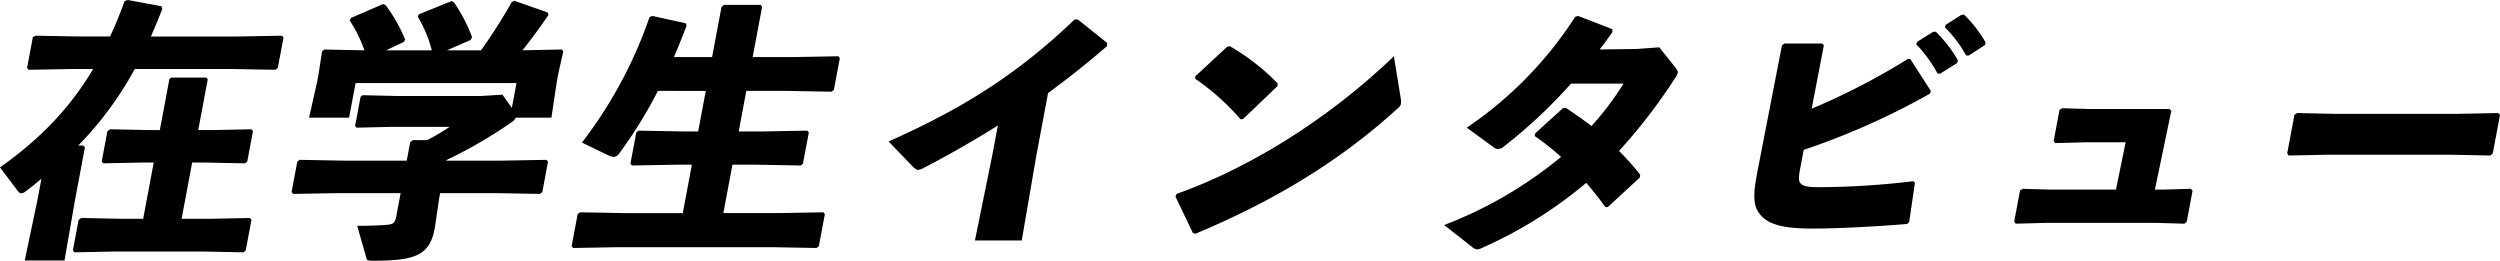
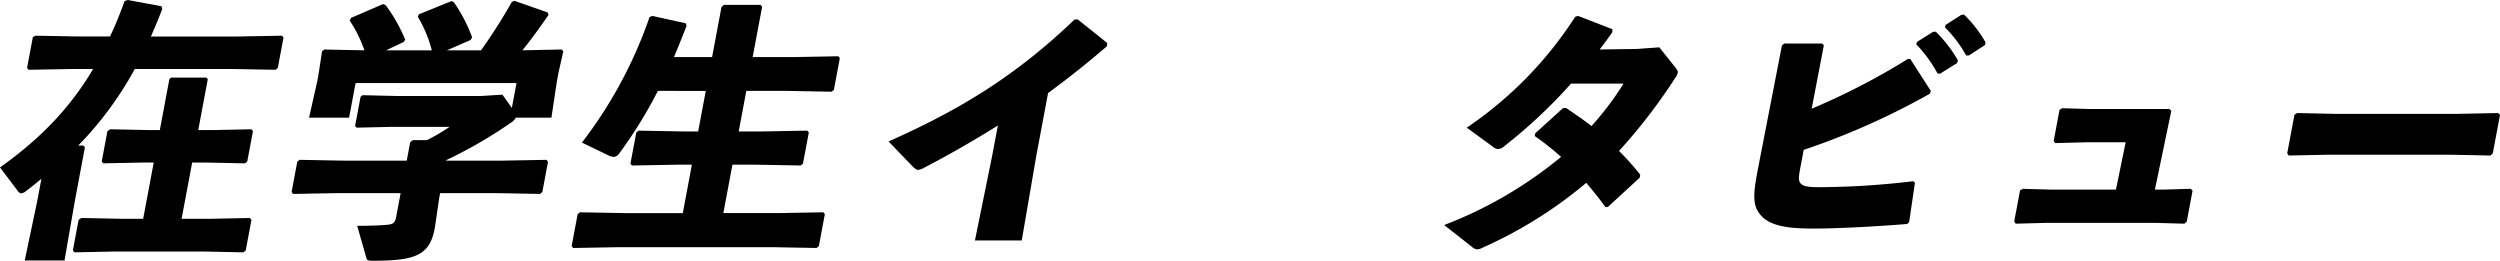
<svg xmlns="http://www.w3.org/2000/svg" width="554.879" height="57.87" viewBox="0 0 554.879 57.87">
  <defs>
    <clipPath id="a">
      <rect width="554.879" height="57.87" />
    </clipPath>
  </defs>
  <g transform="translate(0 0)" clip-path="url(#a)">
    <path d="M7.892,7.923,17.7,8.1h6.724A84.692,84.692,0,0,0,27.644.238L28.349,0l7.486,1.382.187.6c-.826,2.161-1.69,4.2-2.528,6.122h19.09l10-.179.341.42-1.262,6.722-.5.42-9.932-.179H29.918A76.636,76.636,0,0,1,17.363,32.3H18.5l.341.42L16.626,44.541l-2.31,13.268H5.489L8.281,44.541l.912-4.861c-1.142.96-2.269,1.86-3.458,2.761a2.064,2.064,0,0,1-.991.478c-.3,0-.567-.179-.849-.6L0,37.157c9.142-6.482,15.661-13.385,20.673-21.849H16.351l-10,.179-.341-.42L7.295,8.223ZM45.651,36.078h-3L40.307,48.563H46.67l8.8-.18.343.422-1.275,6.783-.5.42-8.731-.182H25.315l-8.8.182-.341-.42L17.447,48.8l.618-.422,8.613.18h5.1l2.343-12.485h-2.4l-8.8.18-.341-.422,1.261-6.724.62-.418,8.612.18h2.4l2.119-11.287.369-.361h7.864l.294.361L44,28.874h3l8.8-.18.343.418-1.262,6.724-.5.422Z" transform="translate(0 0)" />
    <path d="M71.285,35.58H83.534l10-.18.341.422-1.261,6.724-.5.42-9.932-.182H69.933l-.215,1.142-.862,5.883c-.963,6.722-4.082,7.985-13.868,7.985-1.2,0-1.3-.123-1.438-.66L51.52,50.048c2.823,0,5.666-.121,6.708-.24,1.285-.121,1.7-.42,1.959-1.8l.981-5.225H47.3l-10,.182-.341-.42,1.262-6.724.5-.422,9.932.18H62.52l.767-4.08.571-.48h3.182a45.962,45.962,0,0,0,5-2.942H59.306l-7.9.179-.352-.361,1.217-6.482.429-.361,7.89.182H78.9l4.859-.3,2.089,2.94,1.038-5.521H51.166l-1.441,7.684H40.838l1.788-7.925.315-1.681.777-5.1.5-.418,8.911.18a29.661,29.661,0,0,0-3.262-6.6l.292-.6L57.279.823l.555.24a35.115,35.115,0,0,1,4.332,7.624l-.282.539-3.95,1.863H68.079a27.687,27.687,0,0,0-3.1-7.444l.221-.541L72.471.162l.5.242a34.433,34.433,0,0,1,4.059,7.8l-.352.6L71.441,11.09h7.564A119.71,119.71,0,0,0,85.815.4l.6-.3,7.379,2.583.2.539c-2.147,3.122-4,5.644-5.8,7.866l8.739-.18.34.418-1.035,4.563-.417,2.22-1.187,7.925H86.707a2.335,2.335,0,0,1-.912,1.021,102.573,102.573,0,0,1-14.486,8.4Z" transform="translate(27.757 0.077)" />
    <path d="M103.63,12.2,105.716,1.1l.51-.48h8.167l.341.42-2.1,11.165H121.7l9.941-.18.341.422-1.319,7.022-.5.422-9.872-.18h-9.065l-1.69,9h5.283l9.939-.18.341.42-1.3,6.9-.5.418-9.872-.179h-5.281l-2.017,10.744h12.247l9.939-.179.341.42-1.329,7.083-.5.42-9.871-.18H82.8l-10,.18-.34-.42,1.329-7.083.5-.42,9.934.179H97.129l2.017-10.744h-3.3l-10,.179-.341-.418,1.3-6.9.5-.42,9.934.18h3.3l1.691-9H91.6a99.019,99.019,0,0,1-8.617,13.926,1.525,1.525,0,0,1-1.217.72,3.1,3.1,0,0,1-1.084-.3l-5.943-2.88A97.839,97.839,0,0,0,89.75,3.319l.585-.242L97.775,4.7l.2.539c-.93,2.4-1.839,4.682-2.807,6.964Z" transform="translate(54.42 0.464)" />
    <path d="M131.8,51.513l3.8-18.669L136.891,26c-5.171,3.241-10.489,6.3-16.348,9.365a3.315,3.315,0,0,1-1.35.48c-.361,0-.674-.24-1.185-.72l-5.376-5.584c15.393-6.843,27.957-14.287,41.284-27.073h.72l6.526,5.223-.075.72c-4.588,3.961-8.953,7.384-13.056,10.384l-2.6,13.868-3.239,18.85Z" transform="translate(84.59 1.854)" />
-     <path d="M199.007,17.508a3.1,3.1,0,0,1,.026,1.142c-.079.418-.306.66-.805,1.079C185.334,31.5,170.66,40.261,153.458,47.463l-.578-.119L149,39.24l.235-.6c15.959-5.7,33.312-16.269,48.241-30.555Zm-45.6-4.982,7.053-6.544.623-.121a48.776,48.776,0,0,1,10.632,8.286l-.114.6L164,22.01l-.552.061a53.319,53.319,0,0,0-10.077-9Z" transform="translate(111.902 4.403)" />
    <path d="M225.812,9.347l4.99-.361,3.646,4.561c.331.482.525.723.457,1.082a2.717,2.717,0,0,1-.49,1.021,122,122,0,0,1-12.551,16.328,58.745,58.745,0,0,1,4.712,5.281l-.124.66L219.411,44.4l-.552.061c-1.38-1.921-2.793-3.663-4.267-5.4a96.3,96.3,0,0,1-22.926,14.348,3.139,3.139,0,0,1-1.22.418,1.968,1.968,0,0,1-1.268-.6l-6.123-4.8A92.649,92.649,0,0,0,209.008,33.3a58.952,58.952,0,0,0-5.855-4.623l.112-.6,6.15-5.582.674-.06c1.972,1.322,3.887,2.641,5.668,4.022a65.661,65.661,0,0,0,7.113-9.424H211.221A113.356,113.356,0,0,1,196.36,30.958a2.1,2.1,0,0,1-1.375.6,1.968,1.968,0,0,1-1.159-.541l-5.756-4.2A85.577,85.577,0,0,0,212.142,2.2l.637-.182,7.61,2.943,0,.66c-.911,1.32-1.867,2.581-2.823,3.842Z" transform="translate(137.479 1.519)" />
    <path d="M237.459,8.274l.34.42-2.7,14.047A153.623,153.623,0,0,0,256.448,11.7h.541l4.553,7.085-.173.6a162.256,162.256,0,0,1-28.039,12.487l-.767,4.082c-.315,1.681-.424,2.581-.056,3.18.564.842,1.791,1.021,4.313,1.021a180.218,180.218,0,0,0,20.779-1.32l.424.3-1.285,8.766-.439.418c-6.465.541-15.381,1.021-20.785,1.021-5.822,0-10.343-.539-12.317-3.78-1.3-2.042-.867-4.982-.1-9.063l5.4-27.8.5-.42Zm21.019-.361,3.539-2.22.611-.06A29.1,29.1,0,0,1,267.558,12l-.173.6-3.74,2.343h-.6a28.9,28.9,0,0,0-4.726-6.484Zm6.353-3.78,3.479-2.222.611-.06a27.535,27.535,0,0,1,4.784,6.185l-.173.6-3.549,2.282h-.6a27.413,27.413,0,0,0-4.712-6.242Z" transform="translate(167.004 1.391)" />
    <path d="M263.425,31.782h14.469l2.152-10.5h-8.827l-6.817.18-.329-.482,1.294-6.9.609-.361,6.151.18h17.65l.4.418-3.64,17.47h1.741l6.218-.18.4.42-1.285,6.845-.511.478-6.209-.179H262.219l-6.577.179-.331-.478,1.294-6.9.609-.362Z" transform="translate(191.746 10.299)" />
    <path d="M335.543,23.275l-.511.48-8.971-.18H299.225l-8.979.18-.331-.48,1.613-8.584.608-.361,8.552.18h26.777l9.279-.18.4.42Z" transform="translate(217.735 10.763)" />
  </g>
</svg>